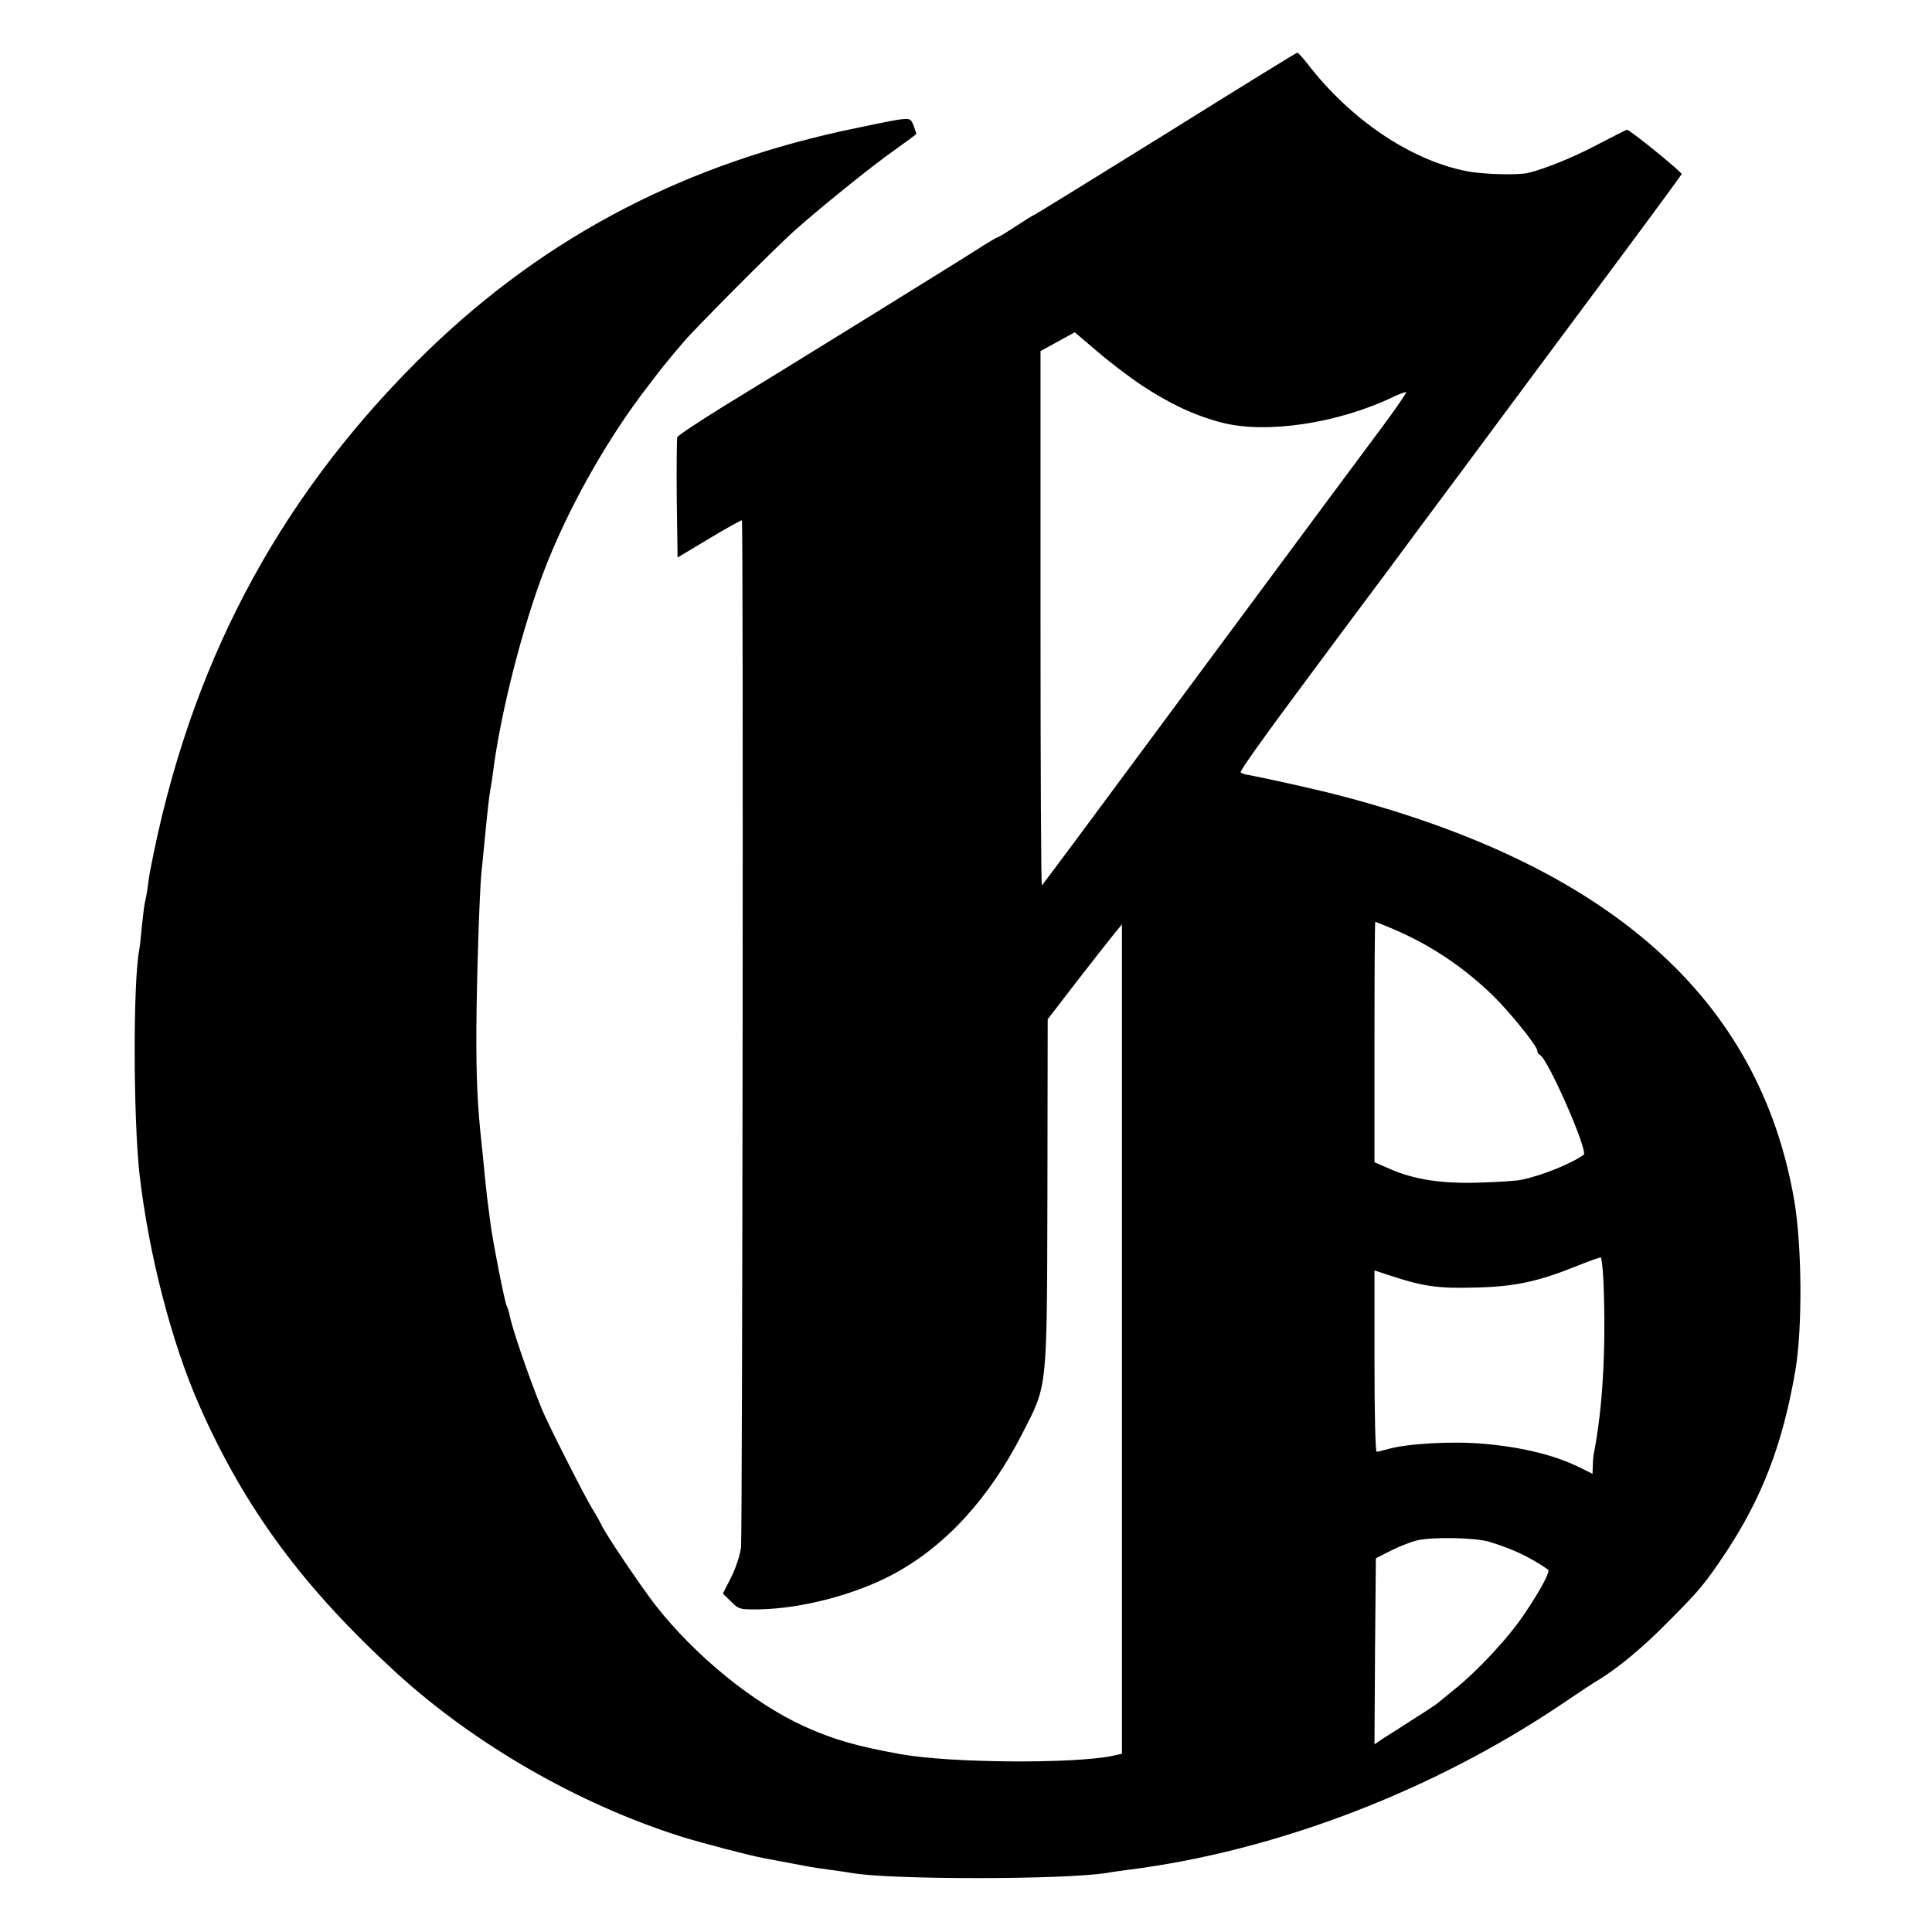
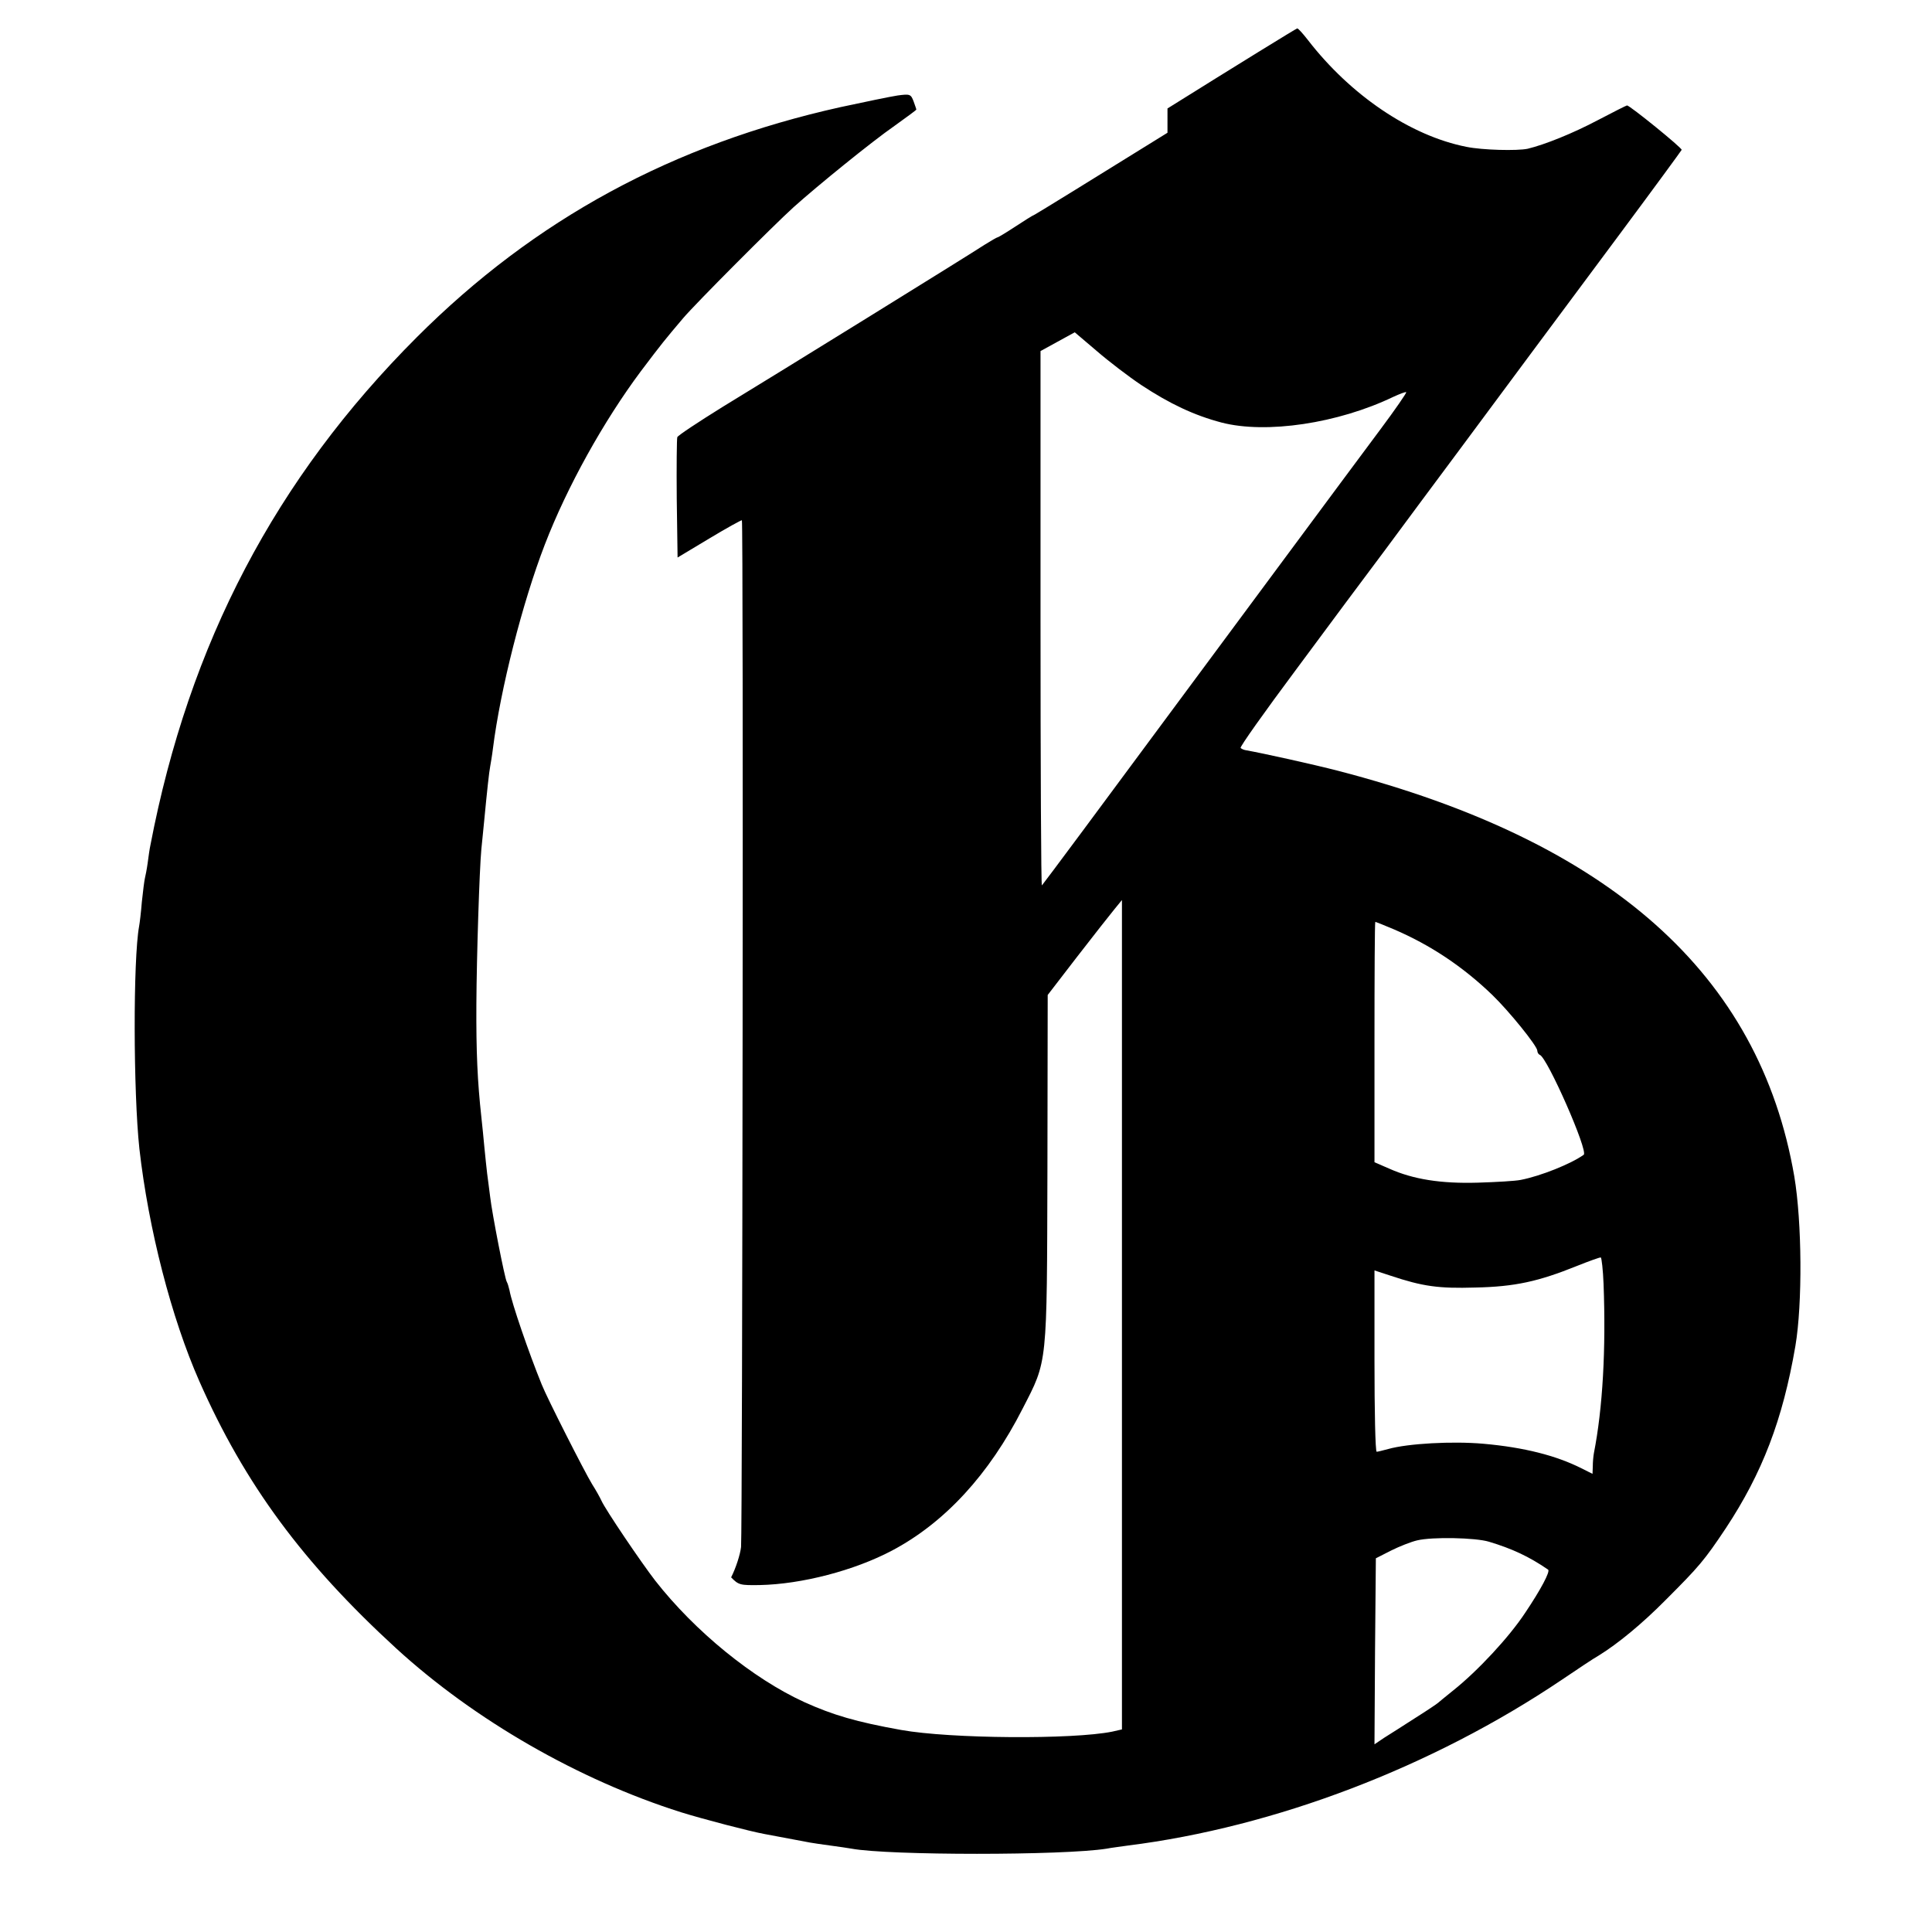
<svg xmlns="http://www.w3.org/2000/svg" version="1.0" width="700pt" height="700pt" viewBox="0 0 700 700" preserveAspectRatio="xMidYMid meet">
  <g transform="translate(0,700) scale(0.1,-0.1)" fill="#000000" stroke="none">
-     <path d="M4230 6519 c-256 -159 -472 -292 -480 -296 -8 -3 -41 -24 -73 -45 -32 -21 -60 -38 -63 -38 -2 0 -23 -12 -47 -27 -56 -37 -751 -467 -950 -588 -87 -54 -161 -103 -163 -109 -2 -6 -3 -107 -2 -224 l3 -212 115 69 c63 38 116 67 118 66 6 -5 2 -3669 -3 -3720 -3 -27 -19 -77 -36 -110 l-30 -59 30 -29 c27 -28 33 -29 103 -28 153 3 344 53 480 125 191 101 352 276 473 514 91 177 88 150 90 868 l1 631 107 139 c59 76 120 154 135 172 l27 33 0 -1503 0 -1502 -35 -8 c-143 -29 -586 -26 -765 6 -162 29 -247 54 -351 101 -186 85 -396 256 -540 440 -51 66 -181 258 -195 290 -5 11 -20 38 -34 60 -27 44 -163 312 -182 360 -48 118 -109 296 -117 342 -3 13 -7 26 -10 31 -7 11 -53 246 -60 307 -4 28 -8 66 -11 85 -2 19 -7 62 -10 95 -3 33 -8 83 -11 110 -14 128 -19 234 -18 410 1 172 11 485 18 560 2 17 6 62 10 100 11 115 18 179 22 200 2 11 7 40 10 65 27 215 107 529 188 739 81 210 213 447 348 628 77 102 87 114 153 192 45 53 325 334 400 402 88 79 284 238 366 295 43 31 79 57 79 59 0 2 -5 16 -10 30 -10 26 -13 27 -58 21 -26 -4 -118 -23 -206 -42 -608 -135 -1108 -406 -1536 -834 -511 -511 -825 -1109 -965 -1840 -3 -13 -7 -42 -10 -65 -3 -22 -8 -47 -10 -55 -2 -8 -7 -46 -11 -85 -3 -38 -8 -79 -10 -89 -22 -120 -21 -601 1 -806 33 -291 116 -613 217 -842 165 -374 376 -659 713 -968 284 -260 662 -477 1032 -594 80 -25 253 -70 303 -79 44 -8 144 -27 165 -31 11 -2 45 -7 75 -11 30 -4 64 -9 75 -11 135 -25 769 -25 925 0 14 3 48 7 75 11 535 67 1105 285 1574 601 56 38 116 78 134 88 68 42 156 114 242 201 121 121 140 143 218 260 132 200 206 392 252 660 26 154 24 449 -4 615 -126 732 -667 1213 -1652 1469 -93 24 -274 64 -336 75 -7 1 -15 5 -18 8 -4 3 87 131 201 284 114 154 259 349 323 434 63 85 185 250 271 365 86 116 201 271 256 345 55 74 200 269 322 433 122 164 223 302 225 306 2 7 -188 161 -198 161 -2 0 -50 -24 -107 -54 -91 -48 -191 -88 -253 -103 -38 -8 -164 -5 -222 7 -203 40 -420 187 -575 388 -18 23 -35 42 -38 41 -3 0 -214 -130 -470 -290z m-95 -914 c103 -68 192 -110 291 -136 162 -42 422 -3 622 93 24 11 45 19 47 17 2 -2 -40 -63 -93 -134 -101 -135 -597 -805 -781 -1053 -215 -291 -441 -595 -446 -600 -3 -3 -5 432 -5 965 l0 971 62 34 62 34 80 -68 c44 -38 116 -93 161 -123z m915 -1972 c133 -57 250 -135 357 -238 61 -59 163 -185 163 -202 0 -6 4 -13 9 -15 27 -9 177 -350 159 -362 -46 -33 -156 -77 -228 -91 -19 -4 -89 -8 -155 -10 -134 -4 -235 12 -322 51 l-53 23 0 435 c0 240 1 436 3 436 1 0 32 -12 67 -27z m760 -1285 c9 -236 -3 -450 -35 -613 -2 -11 -4 -32 -4 -48 l-1 -27 -40 20 c-91 46 -208 76 -355 89 -113 10 -274 1 -345 -19 -19 -5 -38 -10 -42 -10 -5 0 -8 148 -8 329 l0 328 58 -19 c117 -39 174 -47 307 -43 144 3 229 22 368 78 45 18 84 32 87 31 3 -2 8 -45 10 -96z m-415 -934 c83 -25 144 -53 214 -101 9 -6 -27 -73 -82 -155 -59 -90 -174 -213 -262 -283 -27 -22 -52 -42 -55 -45 -3 -3 -40 -28 -83 -55 -43 -28 -94 -60 -113 -72 l-34 -23 2 337 3 337 55 28 c30 15 73 32 95 37 54 13 211 10 260 -5z" />
+     <path d="M4230 6519 c-256 -159 -472 -292 -480 -296 -8 -3 -41 -24 -73 -45 -32 -21 -60 -38 -63 -38 -2 0 -23 -12 -47 -27 -56 -37 -751 -467 -950 -588 -87 -54 -161 -103 -163 -109 -2 -6 -3 -107 -2 -224 l3 -212 115 69 c63 38 116 67 118 66 6 -5 2 -3669 -3 -3720 -3 -27 -19 -77 -36 -110 c27 -28 33 -29 103 -28 153 3 344 53 480 125 191 101 352 276 473 514 91 177 88 150 90 868 l1 631 107 139 c59 76 120 154 135 172 l27 33 0 -1503 0 -1502 -35 -8 c-143 -29 -586 -26 -765 6 -162 29 -247 54 -351 101 -186 85 -396 256 -540 440 -51 66 -181 258 -195 290 -5 11 -20 38 -34 60 -27 44 -163 312 -182 360 -48 118 -109 296 -117 342 -3 13 -7 26 -10 31 -7 11 -53 246 -60 307 -4 28 -8 66 -11 85 -2 19 -7 62 -10 95 -3 33 -8 83 -11 110 -14 128 -19 234 -18 410 1 172 11 485 18 560 2 17 6 62 10 100 11 115 18 179 22 200 2 11 7 40 10 65 27 215 107 529 188 739 81 210 213 447 348 628 77 102 87 114 153 192 45 53 325 334 400 402 88 79 284 238 366 295 43 31 79 57 79 59 0 2 -5 16 -10 30 -10 26 -13 27 -58 21 -26 -4 -118 -23 -206 -42 -608 -135 -1108 -406 -1536 -834 -511 -511 -825 -1109 -965 -1840 -3 -13 -7 -42 -10 -65 -3 -22 -8 -47 -10 -55 -2 -8 -7 -46 -11 -85 -3 -38 -8 -79 -10 -89 -22 -120 -21 -601 1 -806 33 -291 116 -613 217 -842 165 -374 376 -659 713 -968 284 -260 662 -477 1032 -594 80 -25 253 -70 303 -79 44 -8 144 -27 165 -31 11 -2 45 -7 75 -11 30 -4 64 -9 75 -11 135 -25 769 -25 925 0 14 3 48 7 75 11 535 67 1105 285 1574 601 56 38 116 78 134 88 68 42 156 114 242 201 121 121 140 143 218 260 132 200 206 392 252 660 26 154 24 449 -4 615 -126 732 -667 1213 -1652 1469 -93 24 -274 64 -336 75 -7 1 -15 5 -18 8 -4 3 87 131 201 284 114 154 259 349 323 434 63 85 185 250 271 365 86 116 201 271 256 345 55 74 200 269 322 433 122 164 223 302 225 306 2 7 -188 161 -198 161 -2 0 -50 -24 -107 -54 -91 -48 -191 -88 -253 -103 -38 -8 -164 -5 -222 7 -203 40 -420 187 -575 388 -18 23 -35 42 -38 41 -3 0 -214 -130 -470 -290z m-95 -914 c103 -68 192 -110 291 -136 162 -42 422 -3 622 93 24 11 45 19 47 17 2 -2 -40 -63 -93 -134 -101 -135 -597 -805 -781 -1053 -215 -291 -441 -595 -446 -600 -3 -3 -5 432 -5 965 l0 971 62 34 62 34 80 -68 c44 -38 116 -93 161 -123z m915 -1972 c133 -57 250 -135 357 -238 61 -59 163 -185 163 -202 0 -6 4 -13 9 -15 27 -9 177 -350 159 -362 -46 -33 -156 -77 -228 -91 -19 -4 -89 -8 -155 -10 -134 -4 -235 12 -322 51 l-53 23 0 435 c0 240 1 436 3 436 1 0 32 -12 67 -27z m760 -1285 c9 -236 -3 -450 -35 -613 -2 -11 -4 -32 -4 -48 l-1 -27 -40 20 c-91 46 -208 76 -355 89 -113 10 -274 1 -345 -19 -19 -5 -38 -10 -42 -10 -5 0 -8 148 -8 329 l0 328 58 -19 c117 -39 174 -47 307 -43 144 3 229 22 368 78 45 18 84 32 87 31 3 -2 8 -45 10 -96z m-415 -934 c83 -25 144 -53 214 -101 9 -6 -27 -73 -82 -155 -59 -90 -174 -213 -262 -283 -27 -22 -52 -42 -55 -45 -3 -3 -40 -28 -83 -55 -43 -28 -94 -60 -113 -72 l-34 -23 2 337 3 337 55 28 c30 15 73 32 95 37 54 13 211 10 260 -5z" />
  </g>
</svg>